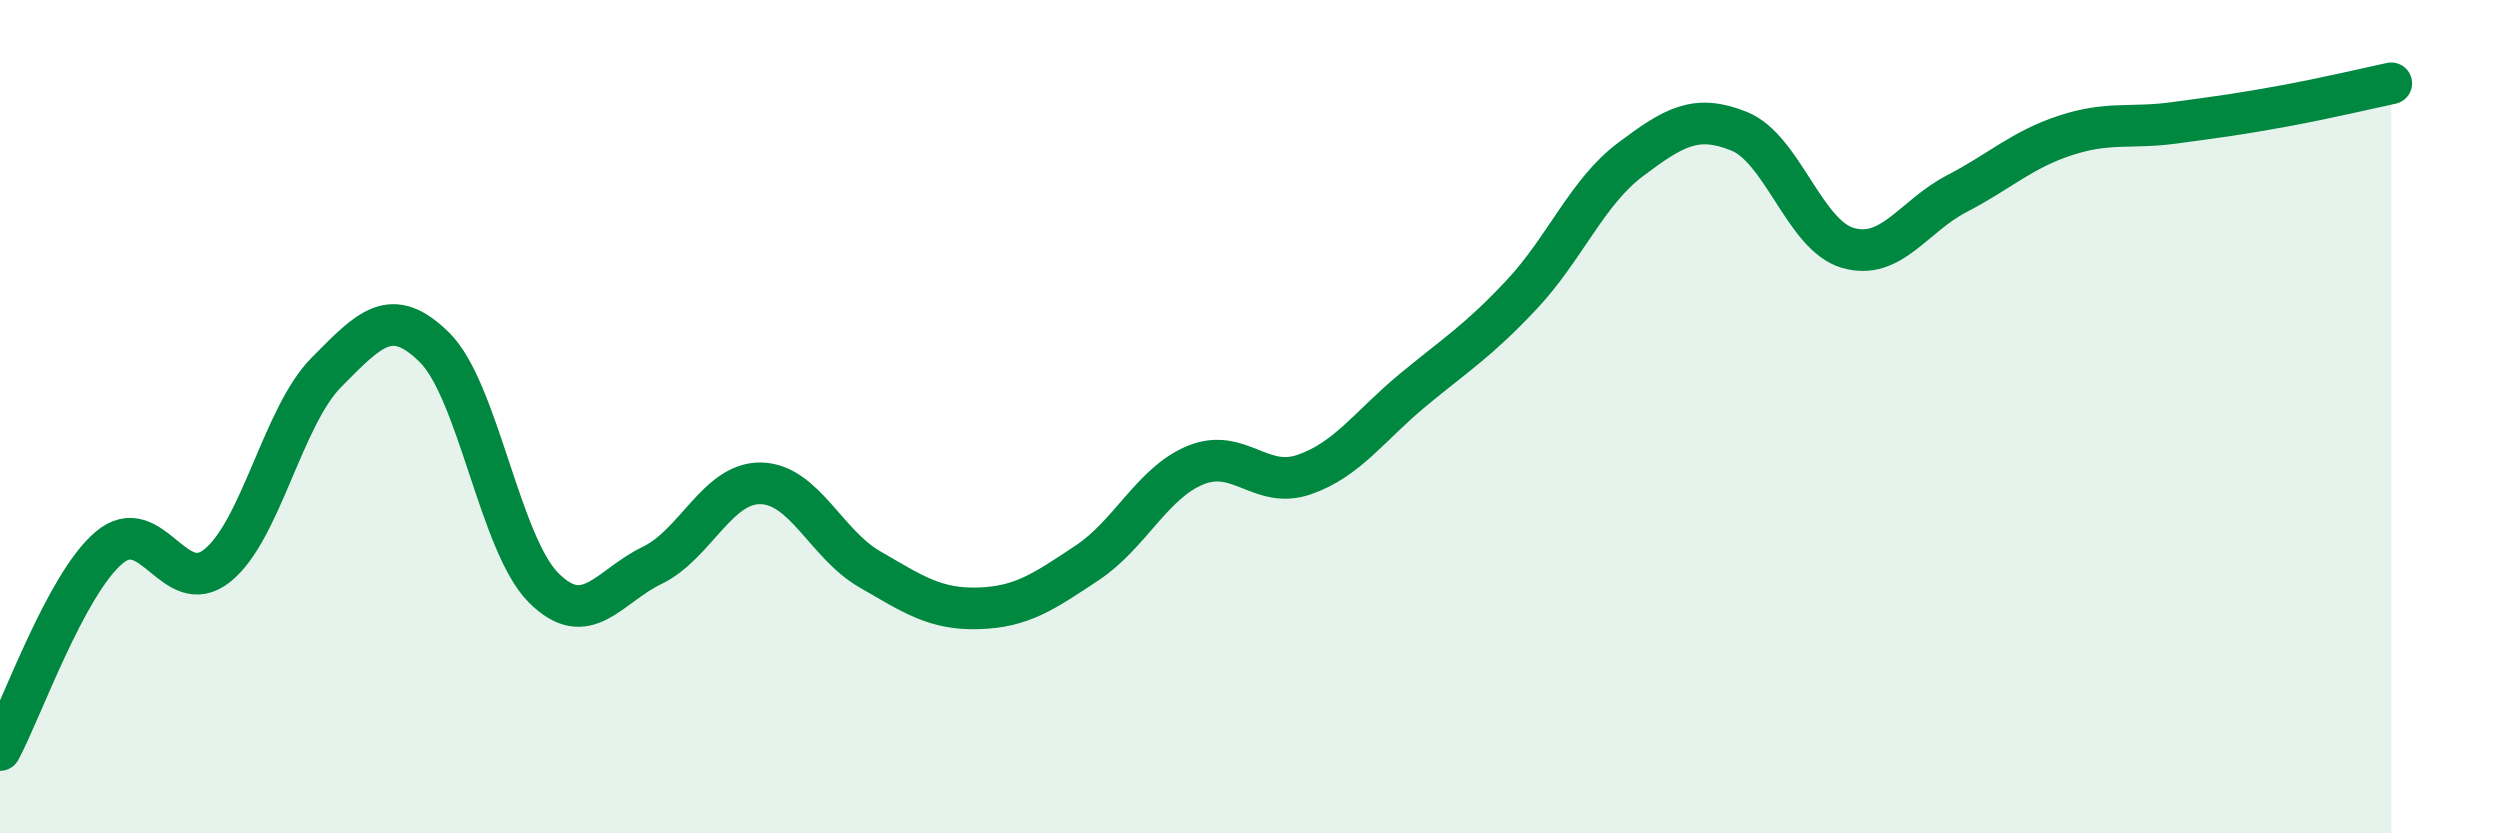
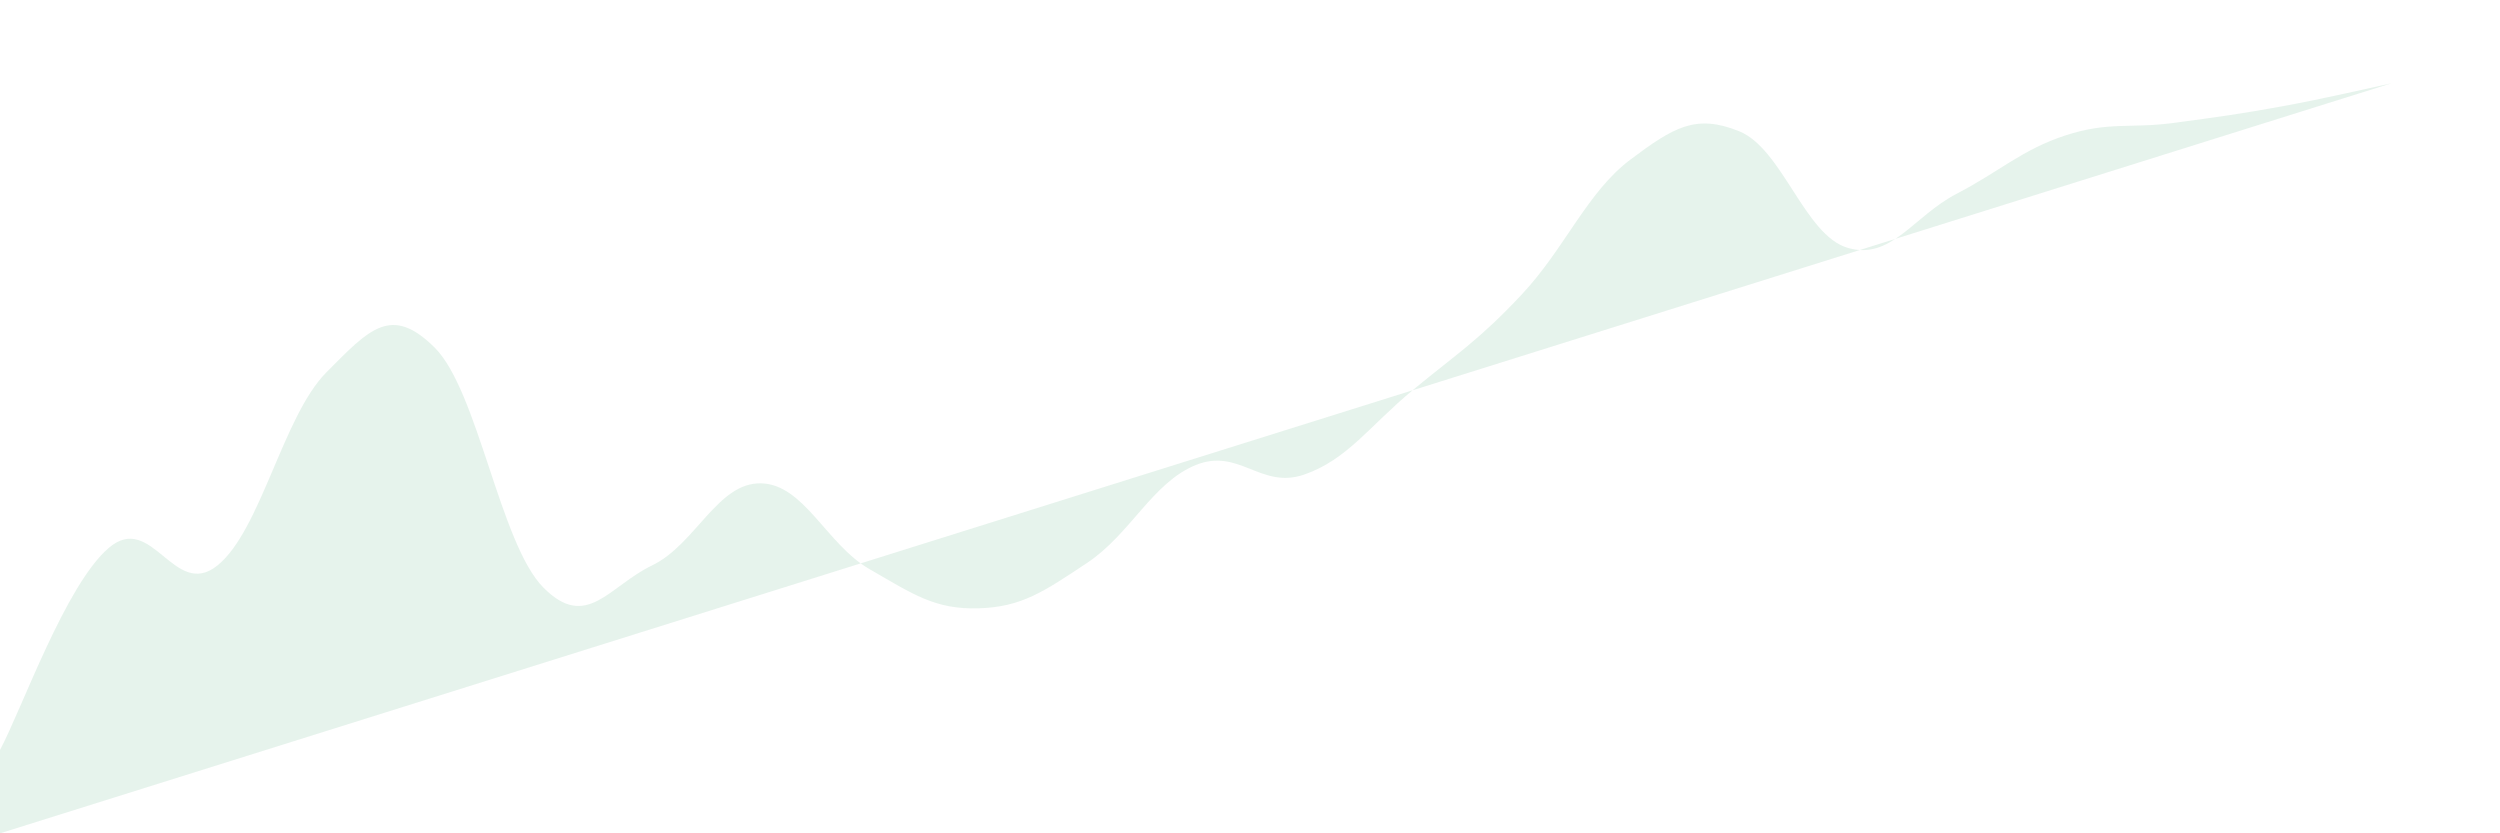
<svg xmlns="http://www.w3.org/2000/svg" width="60" height="20" viewBox="0 0 60 20">
-   <path d="M 0,18 C 0.52,17.03 1.57,14.04 2.61,13.15 C 3.65,12.26 4.18,14.41 5.22,13.57 C 6.26,12.73 6.79,9.99 7.83,8.94 C 8.87,7.89 9.39,7.31 10.43,8.34 C 11.47,9.37 12,13.05 13.04,14.1 C 14.08,15.15 14.61,14.07 15.65,13.57 C 16.69,13.07 17.22,11.58 18.26,11.6 C 19.3,11.62 19.83,13.06 20.87,13.66 C 21.91,14.26 22.44,14.63 23.48,14.6 C 24.52,14.57 25.05,14.2 26.09,13.51 C 27.13,12.82 27.66,11.58 28.7,11.16 C 29.74,10.74 30.26,11.75 31.3,11.39 C 32.34,11.03 32.87,10.22 33.91,9.36 C 34.95,8.5 35.48,8.18 36.52,7.07 C 37.56,5.96 38.09,4.61 39.13,3.83 C 40.17,3.05 40.7,2.73 41.74,3.15 C 42.78,3.57 43.31,5.65 44.35,5.95 C 45.39,6.25 45.92,5.19 46.96,4.65 C 48,4.11 48.53,3.59 49.57,3.25 C 50.61,2.91 51.13,3.09 52.17,2.95 C 53.21,2.81 53.74,2.74 54.78,2.55 C 55.82,2.36 56.87,2.11 57.39,2L57.39 20L0 20Z" fill="#008740" opacity="0.1" stroke-linecap="round" stroke-linejoin="round" />
-   <path d="M 0,18 C 0.52,17.03 1.57,14.04 2.61,13.15 C 3.65,12.26 4.18,14.41 5.22,13.57 C 6.26,12.73 6.79,9.99 7.83,8.94 C 8.87,7.89 9.39,7.31 10.43,8.34 C 11.47,9.37 12,13.05 13.04,14.1 C 14.08,15.15 14.61,14.07 15.65,13.57 C 16.69,13.07 17.22,11.58 18.26,11.6 C 19.3,11.62 19.83,13.06 20.87,13.66 C 21.91,14.26 22.44,14.63 23.48,14.6 C 24.52,14.57 25.05,14.2 26.09,13.51 C 27.13,12.82 27.66,11.58 28.7,11.16 C 29.74,10.74 30.26,11.75 31.3,11.39 C 32.34,11.03 32.87,10.22 33.91,9.36 C 34.95,8.5 35.48,8.18 36.52,7.07 C 37.56,5.96 38.09,4.61 39.13,3.83 C 40.17,3.05 40.7,2.73 41.74,3.15 C 42.78,3.57 43.31,5.65 44.35,5.95 C 45.39,6.25 45.92,5.19 46.96,4.65 C 48,4.11 48.53,3.59 49.57,3.25 C 50.61,2.91 51.13,3.09 52.17,2.95 C 53.21,2.81 53.74,2.74 54.78,2.55 C 55.82,2.36 56.87,2.11 57.39,2" stroke="#008740" stroke-width="1" fill="none" stroke-linecap="round" stroke-linejoin="round" />
+   <path d="M 0,18 C 0.52,17.03 1.57,14.04 2.61,13.15 C 3.65,12.26 4.18,14.41 5.22,13.57 C 6.26,12.73 6.79,9.99 7.83,8.94 C 8.87,7.89 9.39,7.31 10.43,8.34 C 11.47,9.37 12,13.05 13.04,14.1 C 14.08,15.15 14.61,14.07 15.65,13.57 C 16.69,13.07 17.22,11.58 18.26,11.6 C 19.3,11.62 19.83,13.06 20.87,13.66 C 21.91,14.26 22.44,14.63 23.48,14.6 C 24.52,14.57 25.05,14.2 26.09,13.51 C 27.13,12.82 27.66,11.58 28.7,11.16 C 29.74,10.74 30.26,11.75 31.3,11.39 C 32.34,11.03 32.87,10.22 33.91,9.36 C 34.95,8.5 35.48,8.18 36.52,7.07 C 37.56,5.96 38.09,4.61 39.13,3.83 C 40.17,3.05 40.7,2.73 41.74,3.15 C 42.78,3.57 43.31,5.65 44.35,5.95 C 45.39,6.25 45.92,5.19 46.96,4.65 C 48,4.11 48.53,3.59 49.57,3.25 C 50.61,2.91 51.13,3.09 52.17,2.95 C 53.21,2.81 53.74,2.74 54.78,2.55 C 55.82,2.36 56.87,2.11 57.39,2L0 20Z" fill="#008740" opacity="0.1" stroke-linecap="round" stroke-linejoin="round" />
</svg>